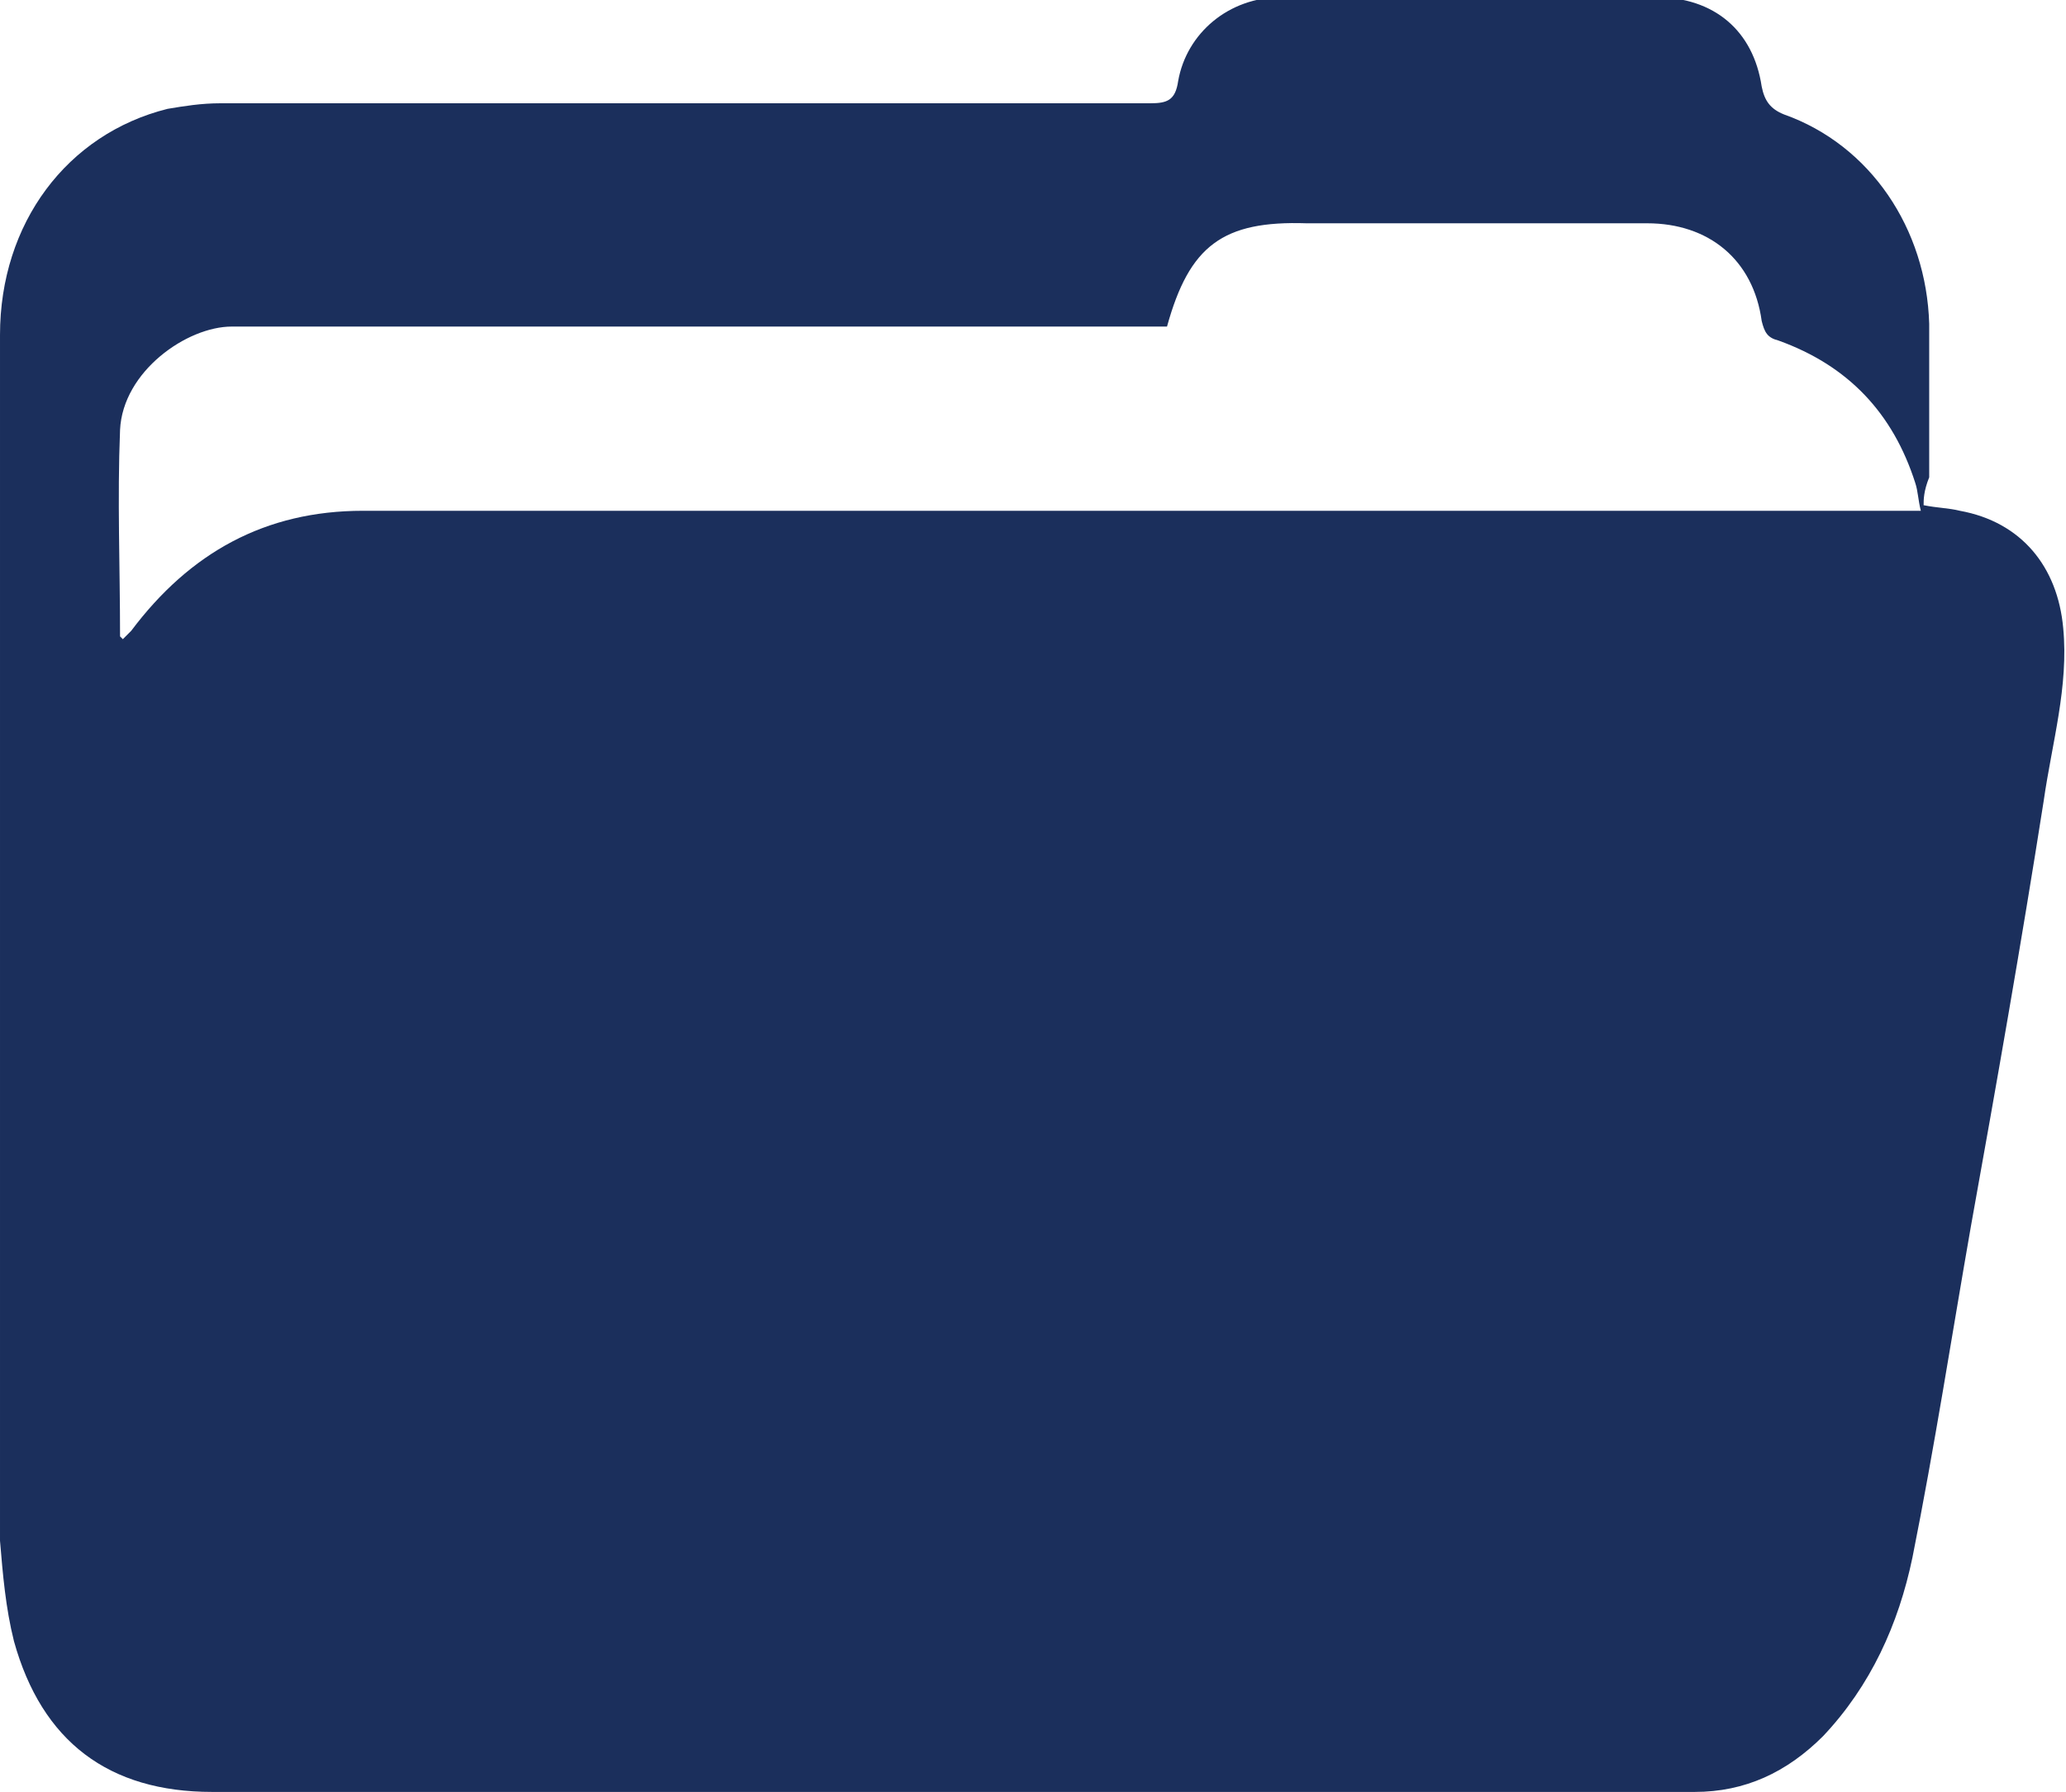
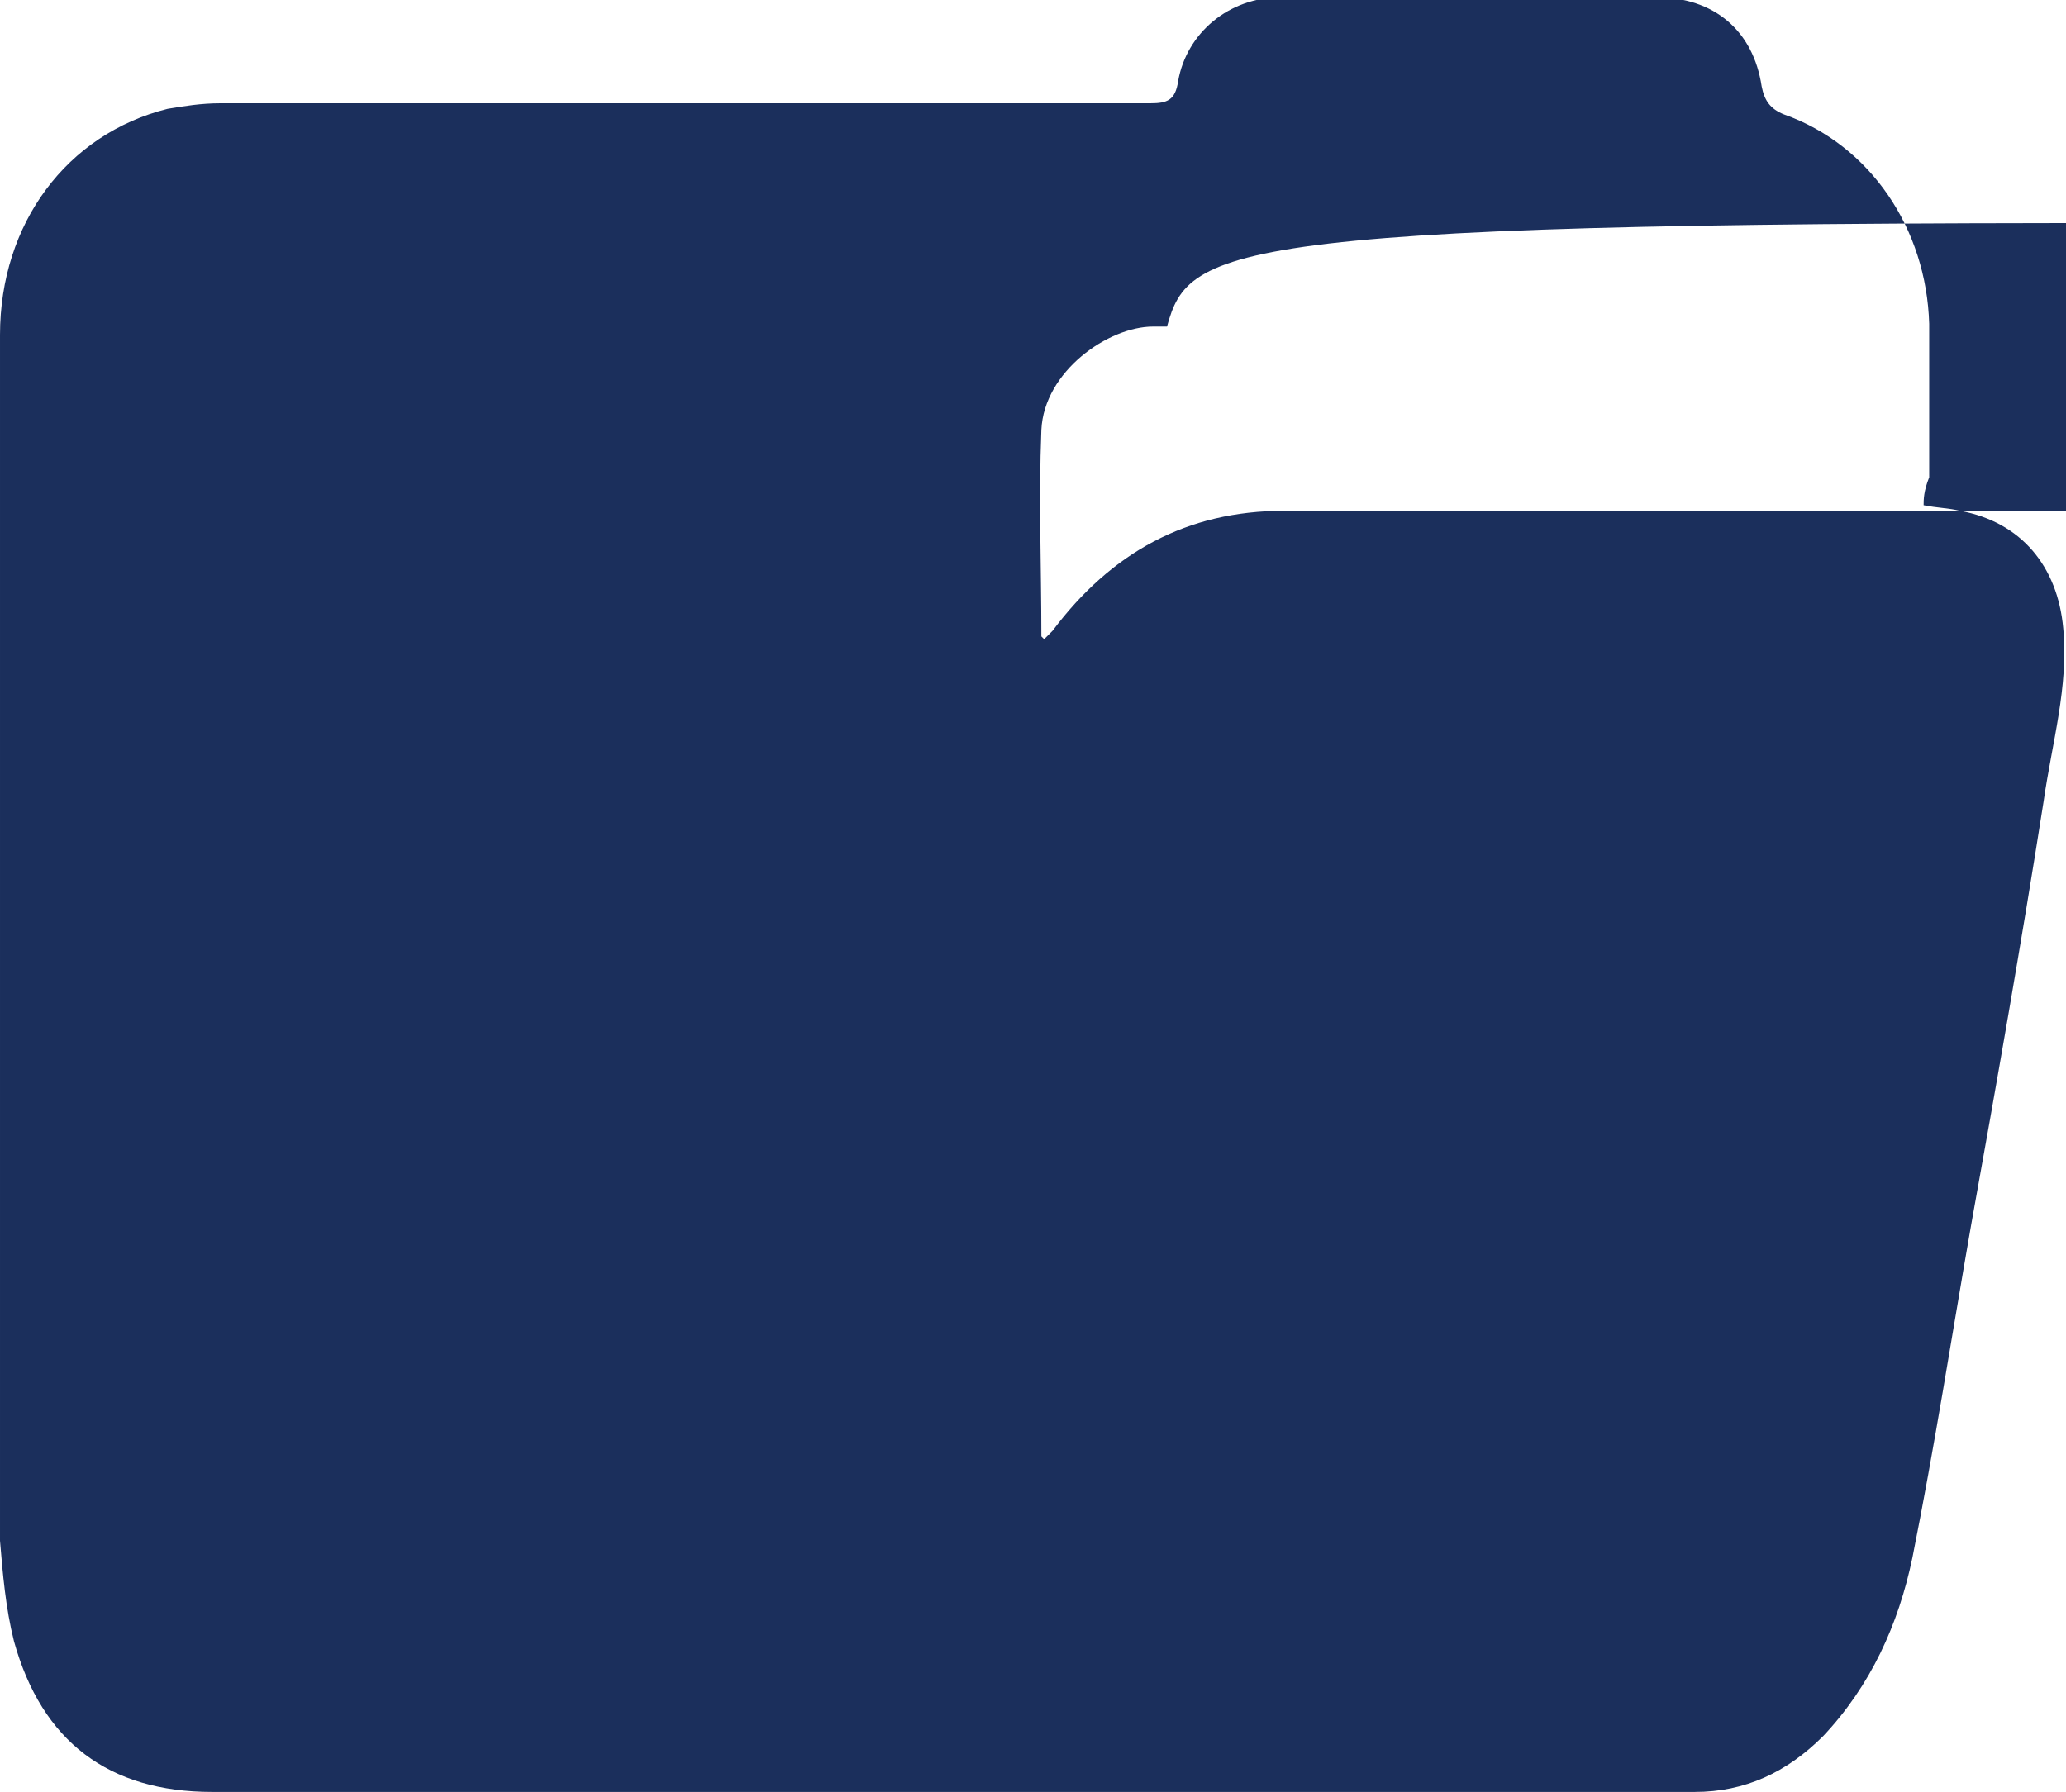
<svg xmlns="http://www.w3.org/2000/svg" version="1.1" id="Capa_1" x="0px" y="0px" viewBox="0 0 74 64.2" style="enable-background:new 0 0 74 64.2;" xml:space="preserve">
  <style type="text/css">
	.st0{fill:#1B2F5C;}
</style>
-   <path class="st0" d="M68.9,18.1c0.5,0.1,0.9,0.1,1.3,0.2c2.2,0.4,3.5,2,3.7,4.2c0.2,2.1-0.4,4.1-0.7,6.2c-0.8,5.1-1.7,10.2-2.6,15.2  c-0.7,4-1.3,7.9-2.1,11.9c-0.5,2.4-1.5,4.6-3.2,6.4c-1.3,1.3-2.8,2-4.6,2c-10.4,0-20.8,0-31.2,0c-7.3,0-14.6,0-21.9,0  c-3.7,0-6.1-1.8-7.1-5.4c-0.3-1.2-0.4-2.4-0.5-3.6c0-11.5,0-23,0-34.5c0-2.9,0-5.8,0-8.7c0-4,2.4-7.2,6-8.1c0.6-0.1,1.2-0.2,1.9-0.2  c11.1,0,22.2,0,33.3,0c0.6,0,0.9-0.1,1-0.8c0.3-1.7,1.8-3,3.7-3c2.9,0,5.8,0,8.7,0c1.6,0,3.1,0,4.7,0c2.1,0,3.5,1.2,3.8,3.2  c0.1,0.5,0.3,0.8,0.8,1c3.1,1.1,5.1,4.1,5.2,7.5c0,1.8,0,3.7,0,5.5C68.9,17.6,68.9,17.9,68.9,18.1z M41.8,11.7c-0.2,0-0.4,0-0.5,0  c-11,0-22,0-33,0c-1.6,0-3.9,1.6-4,3.7c-0.1,2.5,0,4.9,0,7.4c0,0,0.1,0.1,0.1,0.1c0.1-0.1,0.2-0.2,0.3-0.3c2.1-2.8,4.8-4.3,8.3-4.3  c18.3,0,36.5,0,54.8,0c0.3,0,0.6,0,1,0c-0.1-0.4-0.1-0.7-0.2-1c-0.8-2.5-2.4-4.2-4.9-5.1c-0.4-0.1-0.5-0.3-0.6-0.7  c-0.3-2.2-1.9-3.5-4.1-3.5c-3.6,0-7.2,0-10.8,0c-0.5,0-0.9,0-1.4,0C43.8,7.9,42.6,8.8,41.8,11.7z" />
+   <path class="st0" d="M68.9,18.1c0.5,0.1,0.9,0.1,1.3,0.2c2.2,0.4,3.5,2,3.7,4.2c0.2,2.1-0.4,4.1-0.7,6.2c-0.8,5.1-1.7,10.2-2.6,15.2  c-0.7,4-1.3,7.9-2.1,11.9c-0.5,2.4-1.5,4.6-3.2,6.4c-1.3,1.3-2.8,2-4.6,2c-10.4,0-20.8,0-31.2,0c-7.3,0-14.6,0-21.9,0  c-3.7,0-6.1-1.8-7.1-5.4c-0.3-1.2-0.4-2.4-0.5-3.6c0-11.5,0-23,0-34.5c0-2.9,0-5.8,0-8.7c0-4,2.4-7.2,6-8.1c0.6-0.1,1.2-0.2,1.9-0.2  c11.1,0,22.2,0,33.3,0c0.6,0,0.9-0.1,1-0.8c0.3-1.7,1.8-3,3.7-3c2.9,0,5.8,0,8.7,0c1.6,0,3.1,0,4.7,0c2.1,0,3.5,1.2,3.8,3.2  c0.1,0.5,0.3,0.8,0.8,1c3.1,1.1,5.1,4.1,5.2,7.5c0,1.8,0,3.7,0,5.5C68.9,17.6,68.9,17.9,68.9,18.1z M41.8,11.7c-0.2,0-0.4,0-0.5,0  c-1.6,0-3.9,1.6-4,3.7c-0.1,2.5,0,4.9,0,7.4c0,0,0.1,0.1,0.1,0.1c0.1-0.1,0.2-0.2,0.3-0.3c2.1-2.8,4.8-4.3,8.3-4.3  c18.3,0,36.5,0,54.8,0c0.3,0,0.6,0,1,0c-0.1-0.4-0.1-0.7-0.2-1c-0.8-2.5-2.4-4.2-4.9-5.1c-0.4-0.1-0.5-0.3-0.6-0.7  c-0.3-2.2-1.9-3.5-4.1-3.5c-3.6,0-7.2,0-10.8,0c-0.5,0-0.9,0-1.4,0C43.8,7.9,42.6,8.8,41.8,11.7z" />
</svg>